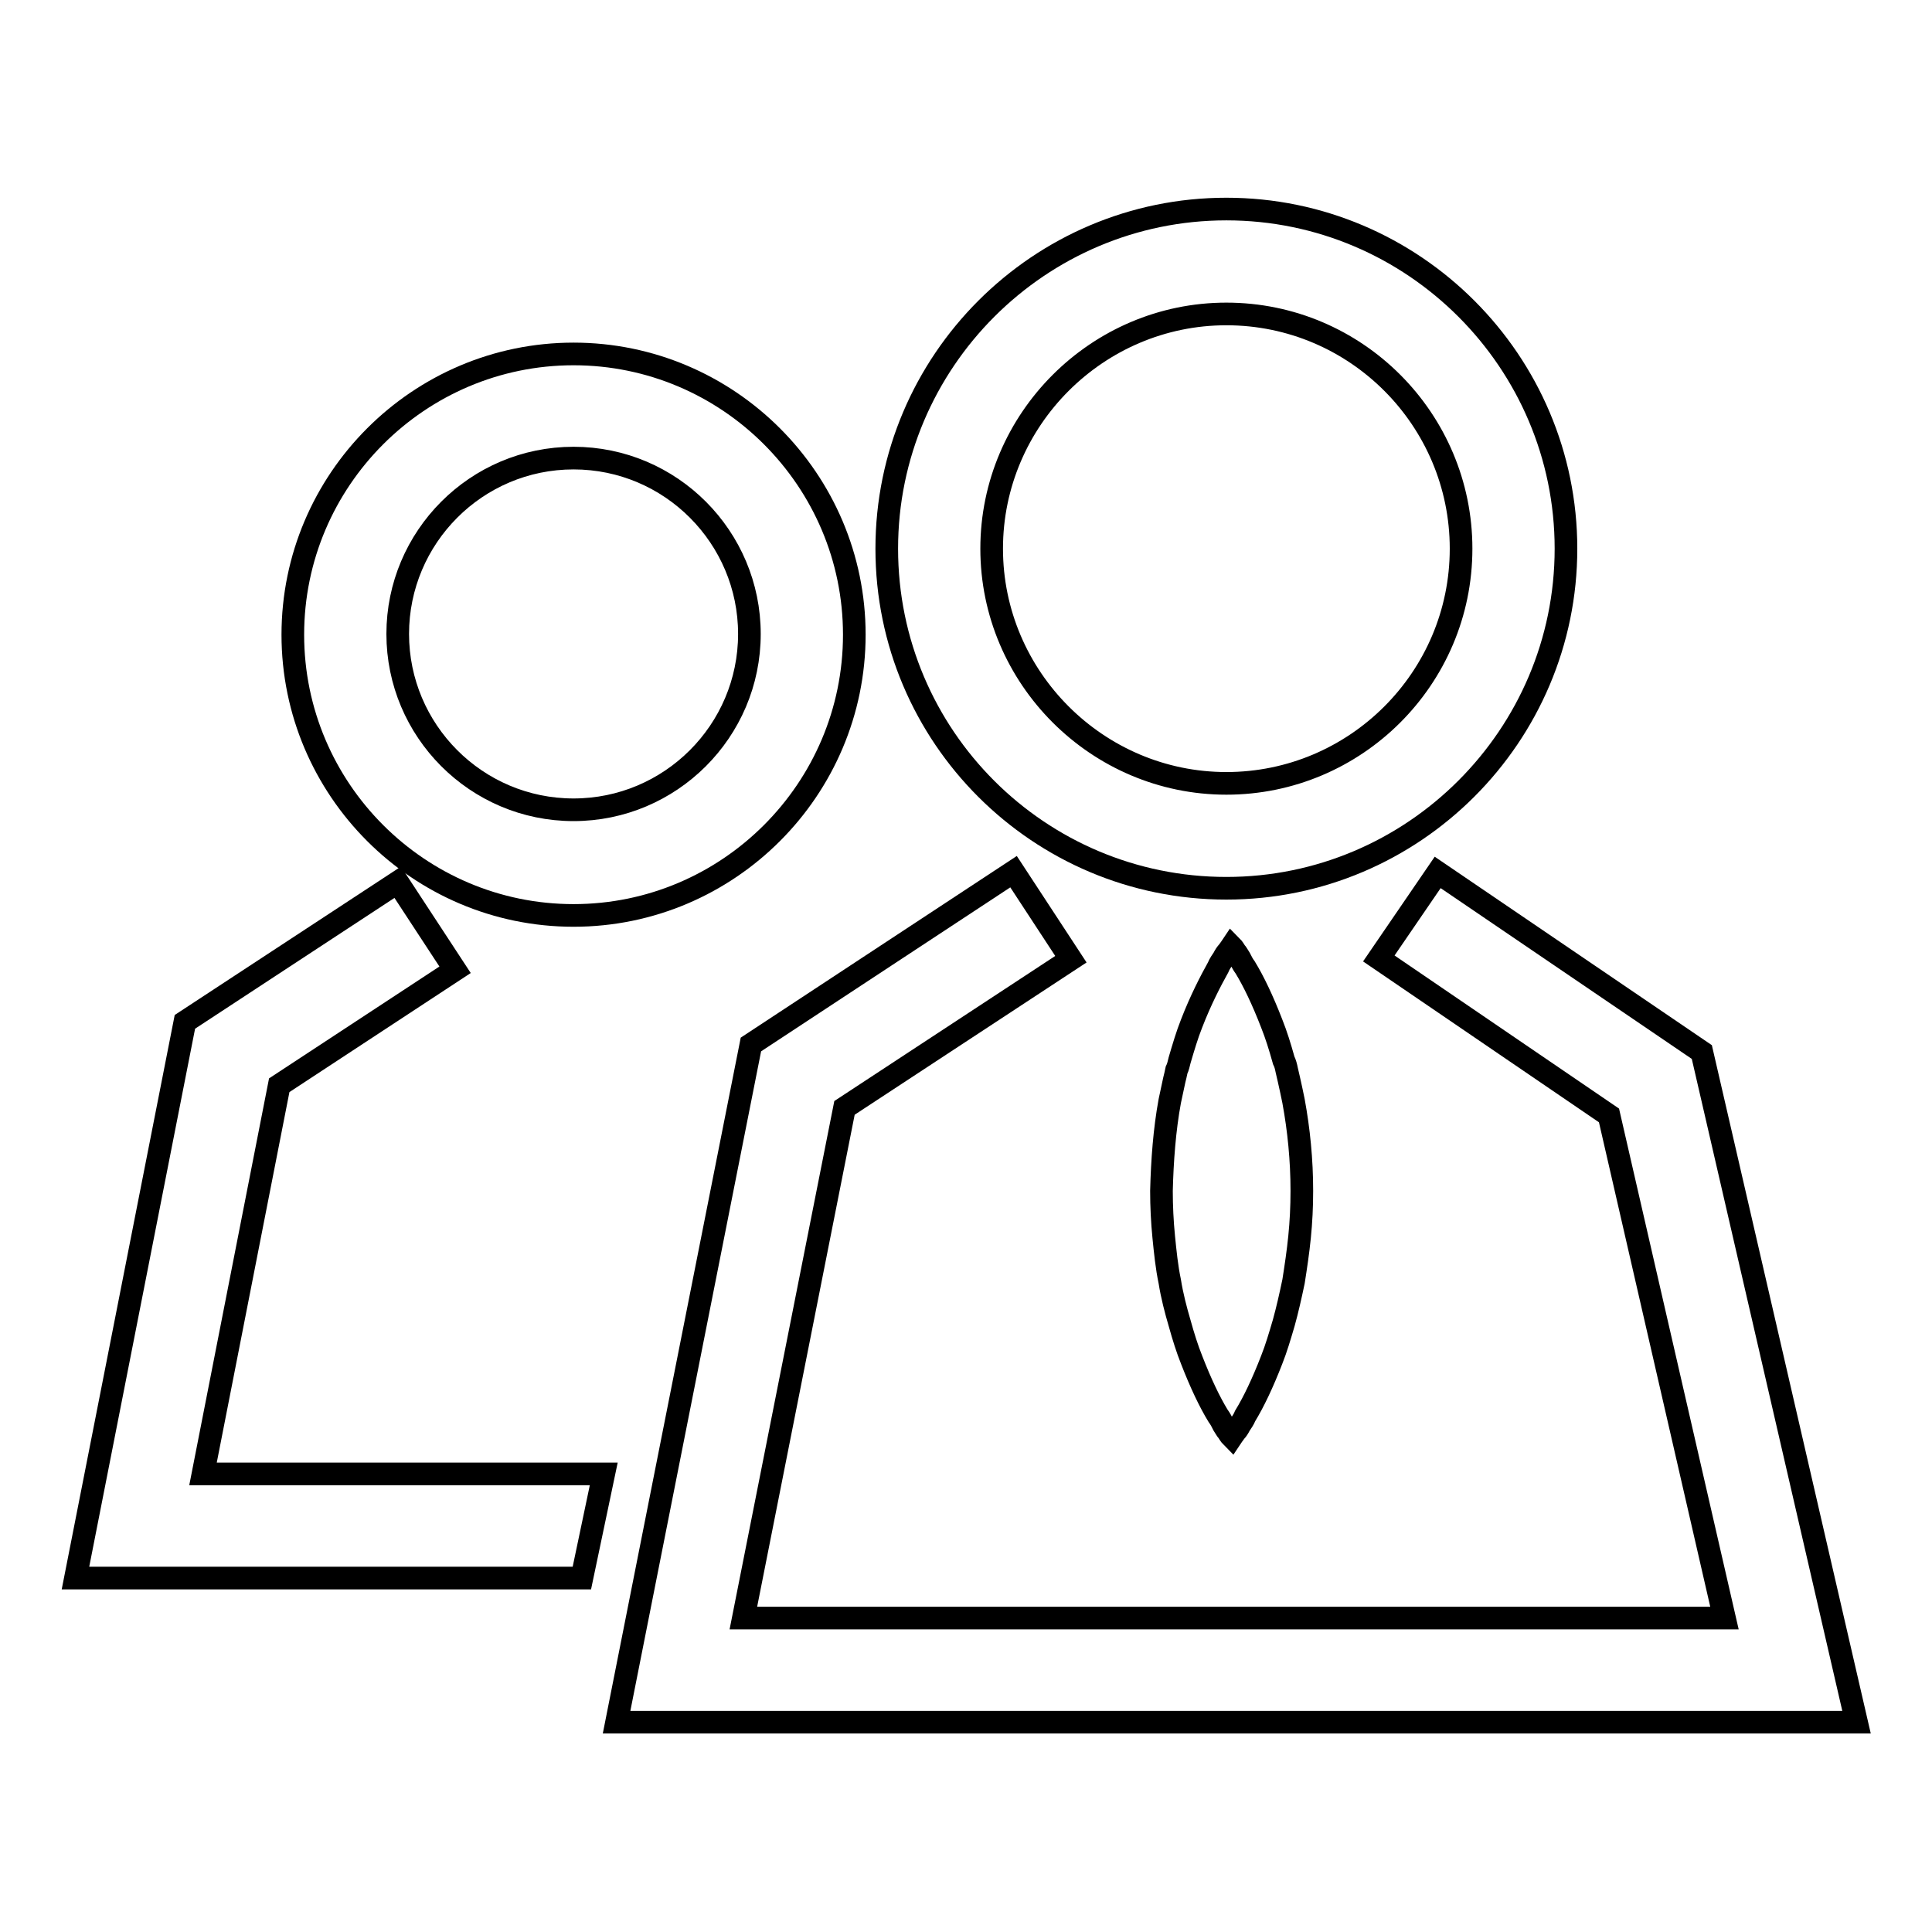
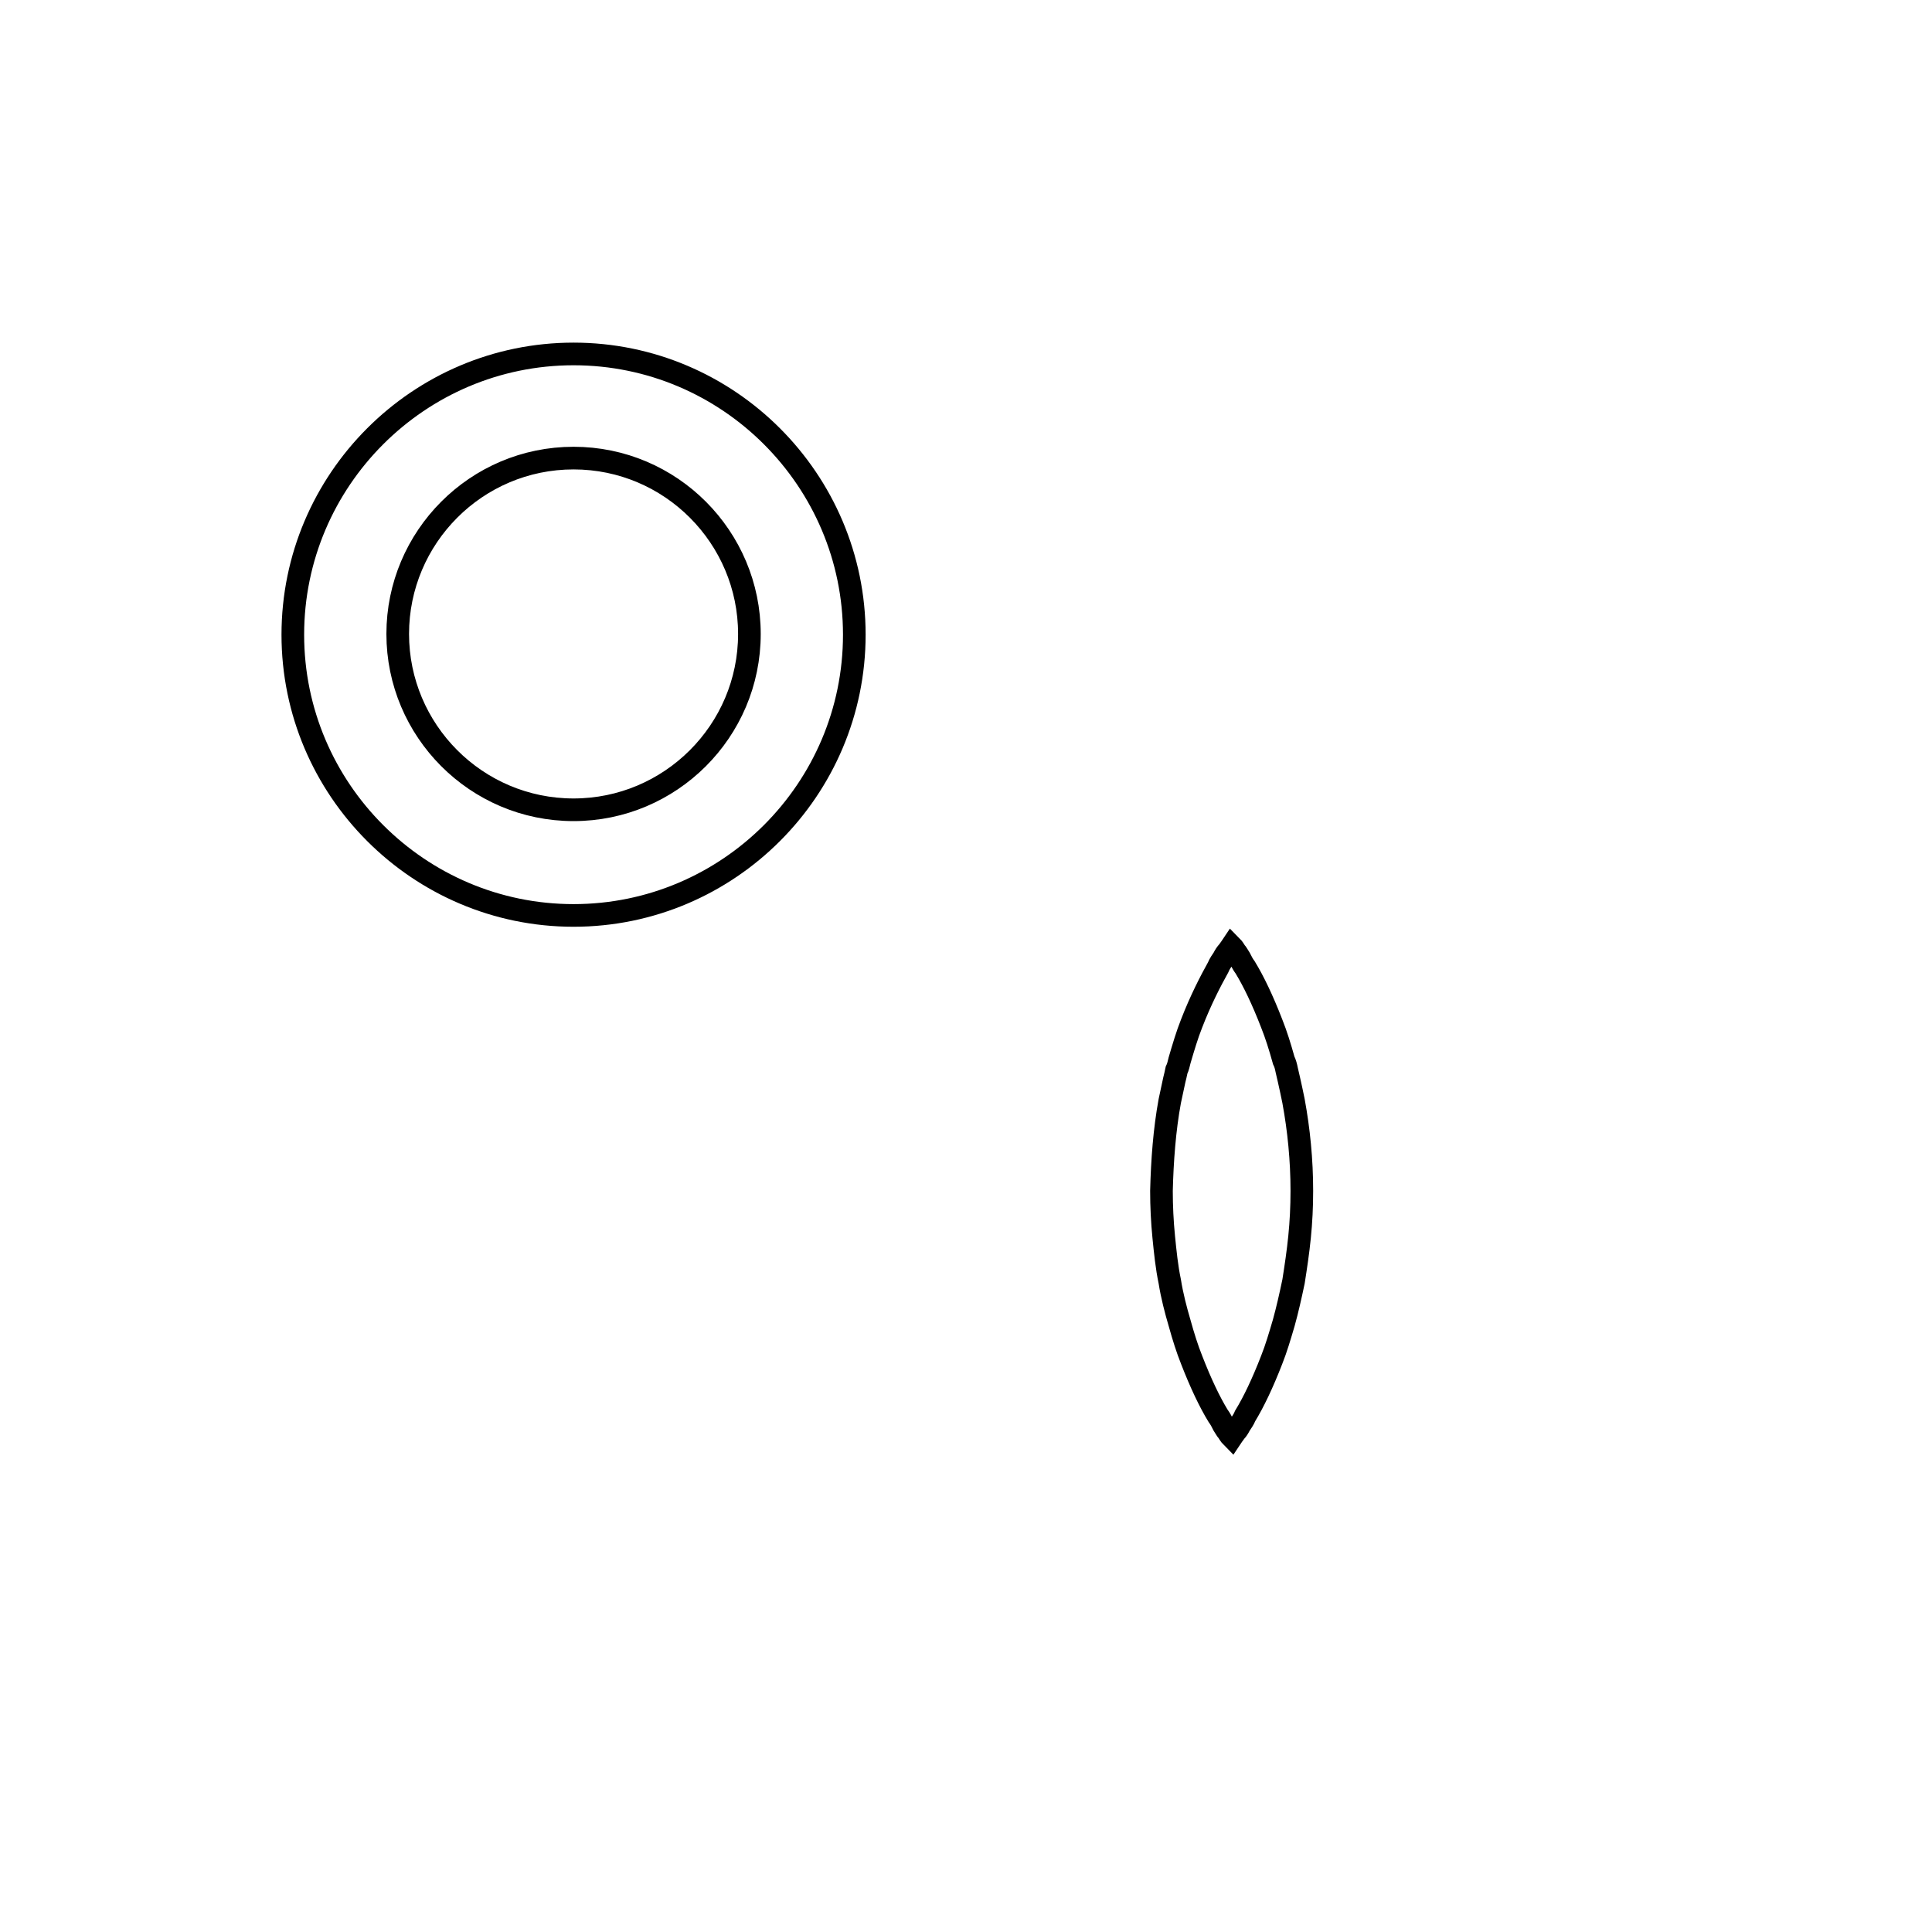
<svg xmlns="http://www.w3.org/2000/svg" version="1.1" x="0px" y="0px" viewBox="0 0 256 256" enable-background="new 0 0 256 256" xml:space="preserve">
  <g>
    <g>
-       <path stroke-width="3" fill-opacity="0" stroke="#000000" d="M162.5,117.7c24.8,0,45-20.2,45-45c0-24.8-20.2-45-45-45s-45,20.2-45,45C117.5,97.6,137.7,117.7,162.5,117.7z M162.5,41.6c17.2,0,31.1,14,31.1,31.1c0,17.2-14,31.1-31.1,31.1s-31.1-14-31.1-31.1C131.4,55.6,145.4,41.6,162.5,41.6z" />
-       <path stroke-width="3" fill-opacity="0" stroke="#000000" d="M225.5,139.4l-35-23.8l-7.8,11.4l30.5,20.8l15.3,66.6H98.5l13.4-67.6l30-19.7l-7.6-11.6l-34.8,22.9l-17.8,89.8H246L225.5,139.4z" />
      <path stroke-width="3" fill-opacity="0" stroke="#000000" d="M76,121.3c20.5,0,37.2-16.7,37.2-37.2S96.5,46.9,76,46.9c-20.5,0-37.2,16.7-37.2,37.2S55.5,121.3,76,121.3z M76,60.7c12.9,0,23.3,10.5,23.3,23.3c0,12.9-10.5,23.3-23.3,23.3c-12.9,0-23.3-10.5-23.3-23.3C52.7,71.2,63.1,60.7,76,60.7z" />
-       <path stroke-width="3" fill-opacity="0" stroke="#000000" d="M37,143.8l23.3-15.3l-7.6-11.6l-28.2,18.5L10,209.1h67.1l2.9-13.8H26.9L37,143.8z" />
      <path stroke-width="3" fill-opacity="0" stroke="#000000" d="M170.5,141.8c-0.1-0.5-0.2-0.9-0.4-1.3c-0.5-1.8-1-3.4-1.6-4.9c-1.2-3.1-2.4-5.6-3.5-7.4c-0.3-0.4-0.5-0.8-0.7-1.2c-0.2-0.3-0.4-0.7-0.6-0.9c-0.3-0.5-0.5-0.7-0.5-0.7s-0.2,0.3-0.5,0.7c-0.2,0.2-0.4,0.5-0.6,0.9c-0.2,0.3-0.5,0.7-0.7,1.2c-1,1.8-2.3,4.3-3.5,7.4c-0.6,1.5-1.1,3.2-1.6,4.9c-0.1,0.4-0.2,0.9-0.4,1.3c-0.1,0.5-0.2,0.9-0.3,1.3c-0.2,0.9-0.4,1.9-0.6,2.8c-0.7,3.8-1,7.9-1.1,11.9c0,2,0.1,4.1,0.3,6.1c0.2,2,0.4,4,0.8,5.9c0.3,1.9,0.8,3.8,1.3,5.5c0.5,1.8,1,3.4,1.6,4.9c1.2,3.1,2.4,5.6,3.5,7.4c0.3,0.4,0.5,0.8,0.7,1.2c0.2,0.3,0.4,0.7,0.6,0.9c0.3,0.5,0.5,0.7,0.5,0.7s0.2-0.3,0.5-0.7c0.2-0.2,0.4-0.5,0.6-0.9c0.2-0.3,0.5-0.7,0.7-1.2c1.1-1.8,2.3-4.3,3.5-7.4c0.6-1.5,1.1-3.2,1.6-4.9c0.5-1.8,0.9-3.6,1.3-5.5c0.3-1.9,0.6-3.9,0.8-5.9c0.2-2,0.3-4,0.3-6.1c0-4.1-0.4-8.1-1.1-11.9c-0.2-1-0.4-1.9-0.6-2.8C170.7,142.7,170.6,142.2,170.5,141.8z" />
    </g>
  </g>
</svg>